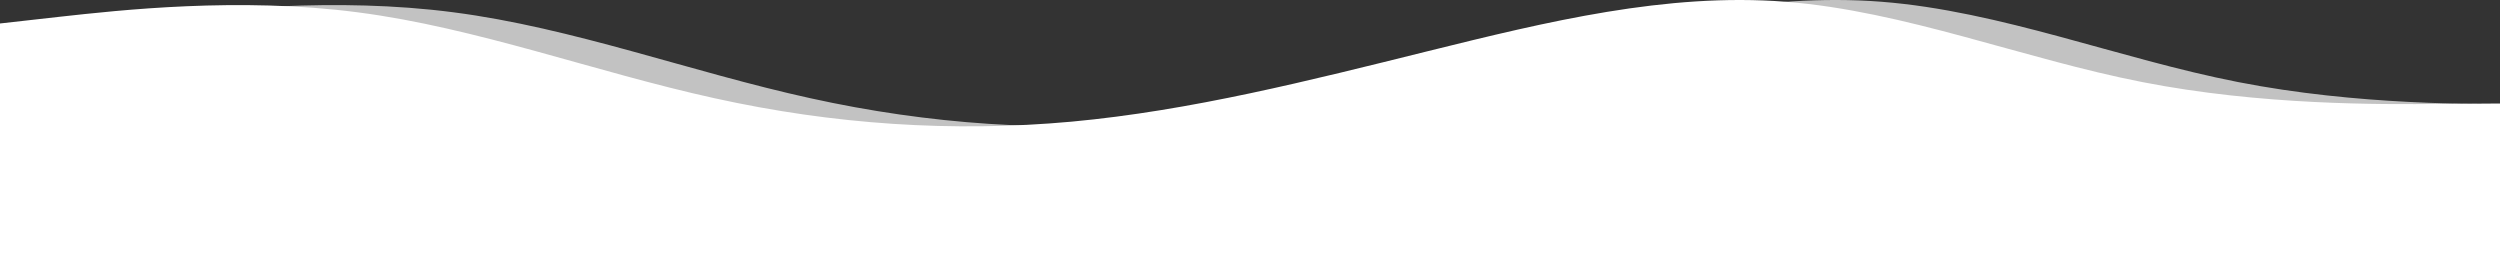
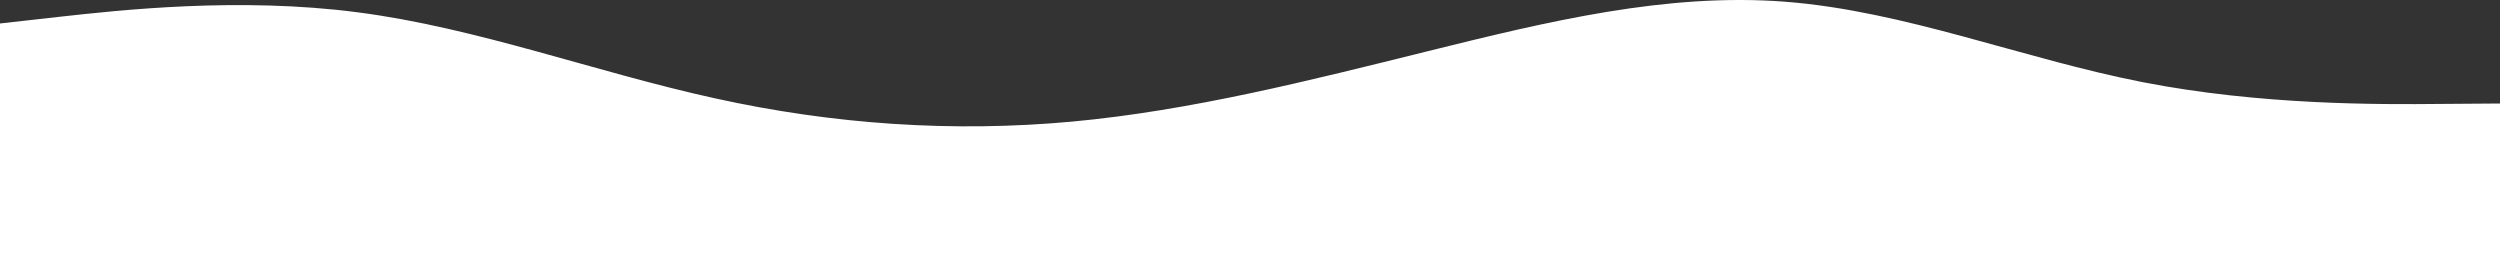
<svg xmlns="http://www.w3.org/2000/svg" id="visual" viewBox="0 0 900 95.391" width="900" height="95.391" version="1.1">
  <rect x="0" y="0" width="900" height="95.391" fill="#333333" stroke="none" />
  <defs id="defs1" />
  <path d="m 0,8.452 21.5,-2.418 C 43,3.668 86,-1.168 128.8,4.439 171.7,9.995 214.3,25.943 257.2,35.357 300,44.822 343,47.703 385.8,43.794 428.7,39.832 471.3,29.029 514.2,18.381 557,7.783 600,-2.711 642.8,0.633 685.7,3.976 728.3,21.159 771.2,29.544 814,37.929 857,37.62 878.5,37.415 L 900,37.26 v 58.131 h -21.5 c -21.5,0 -64.5,0 -107.3,0 -42.9,0 -85.5,0 -128.4,0 -42.8,0 -85.8,0 -128.6,0 -42.9,0 -85.5,0 -128.4,0 -42.8,0 -85.8,0 -128.6,0 -42.9,0 -85.5,0 -128.4,0 -42.8,0 -85.8,0 -107.3,0 H 0 Z" fill="#ffffff" stroke-linecap="round" stroke-linejoin="miter" id="path1" style="fill:#ffffff;stroke-width:0.717" />
-   <path d="m 34.508,8.45 21.5,-2.418 c 21.5,-2.366 64.5,-7.202 107.3,-1.595 42.9,5.556 85.5,21.503 128.4,30.917 42.8,9.466 85.8,12.346 128.6,8.437 42.9,-3.961 85.5,-14.764 128.4,-25.413 42.8,-10.597 85.8,-21.092 128.6,-17.748 42.9,3.344 85.5,20.526 128.4,28.911 42.8,8.385 85.8,8.077 107.3,7.871 l 21.5,-0.154 v 58.131 h -21.5 c -21.5,0 -64.5,0 -107.3,0 -42.9,0 -85.5,0 -128.4,0 -42.8,0 -85.8,0 -128.6,0 -42.9,0 -85.5,0 -128.4,0 -42.8,0 -85.8,0 -128.6,0 -42.9,0 -85.5,0 -128.4,0 -42.8,0 -85.8,0 -107.3,0 h -21.5 z" fill="#ffffff" stroke-linecap="round" stroke-linejoin="miter" id="path1-4" style="fill:#ffffff;fill-opacity:0.7;stroke-width:0.717" />
</svg>